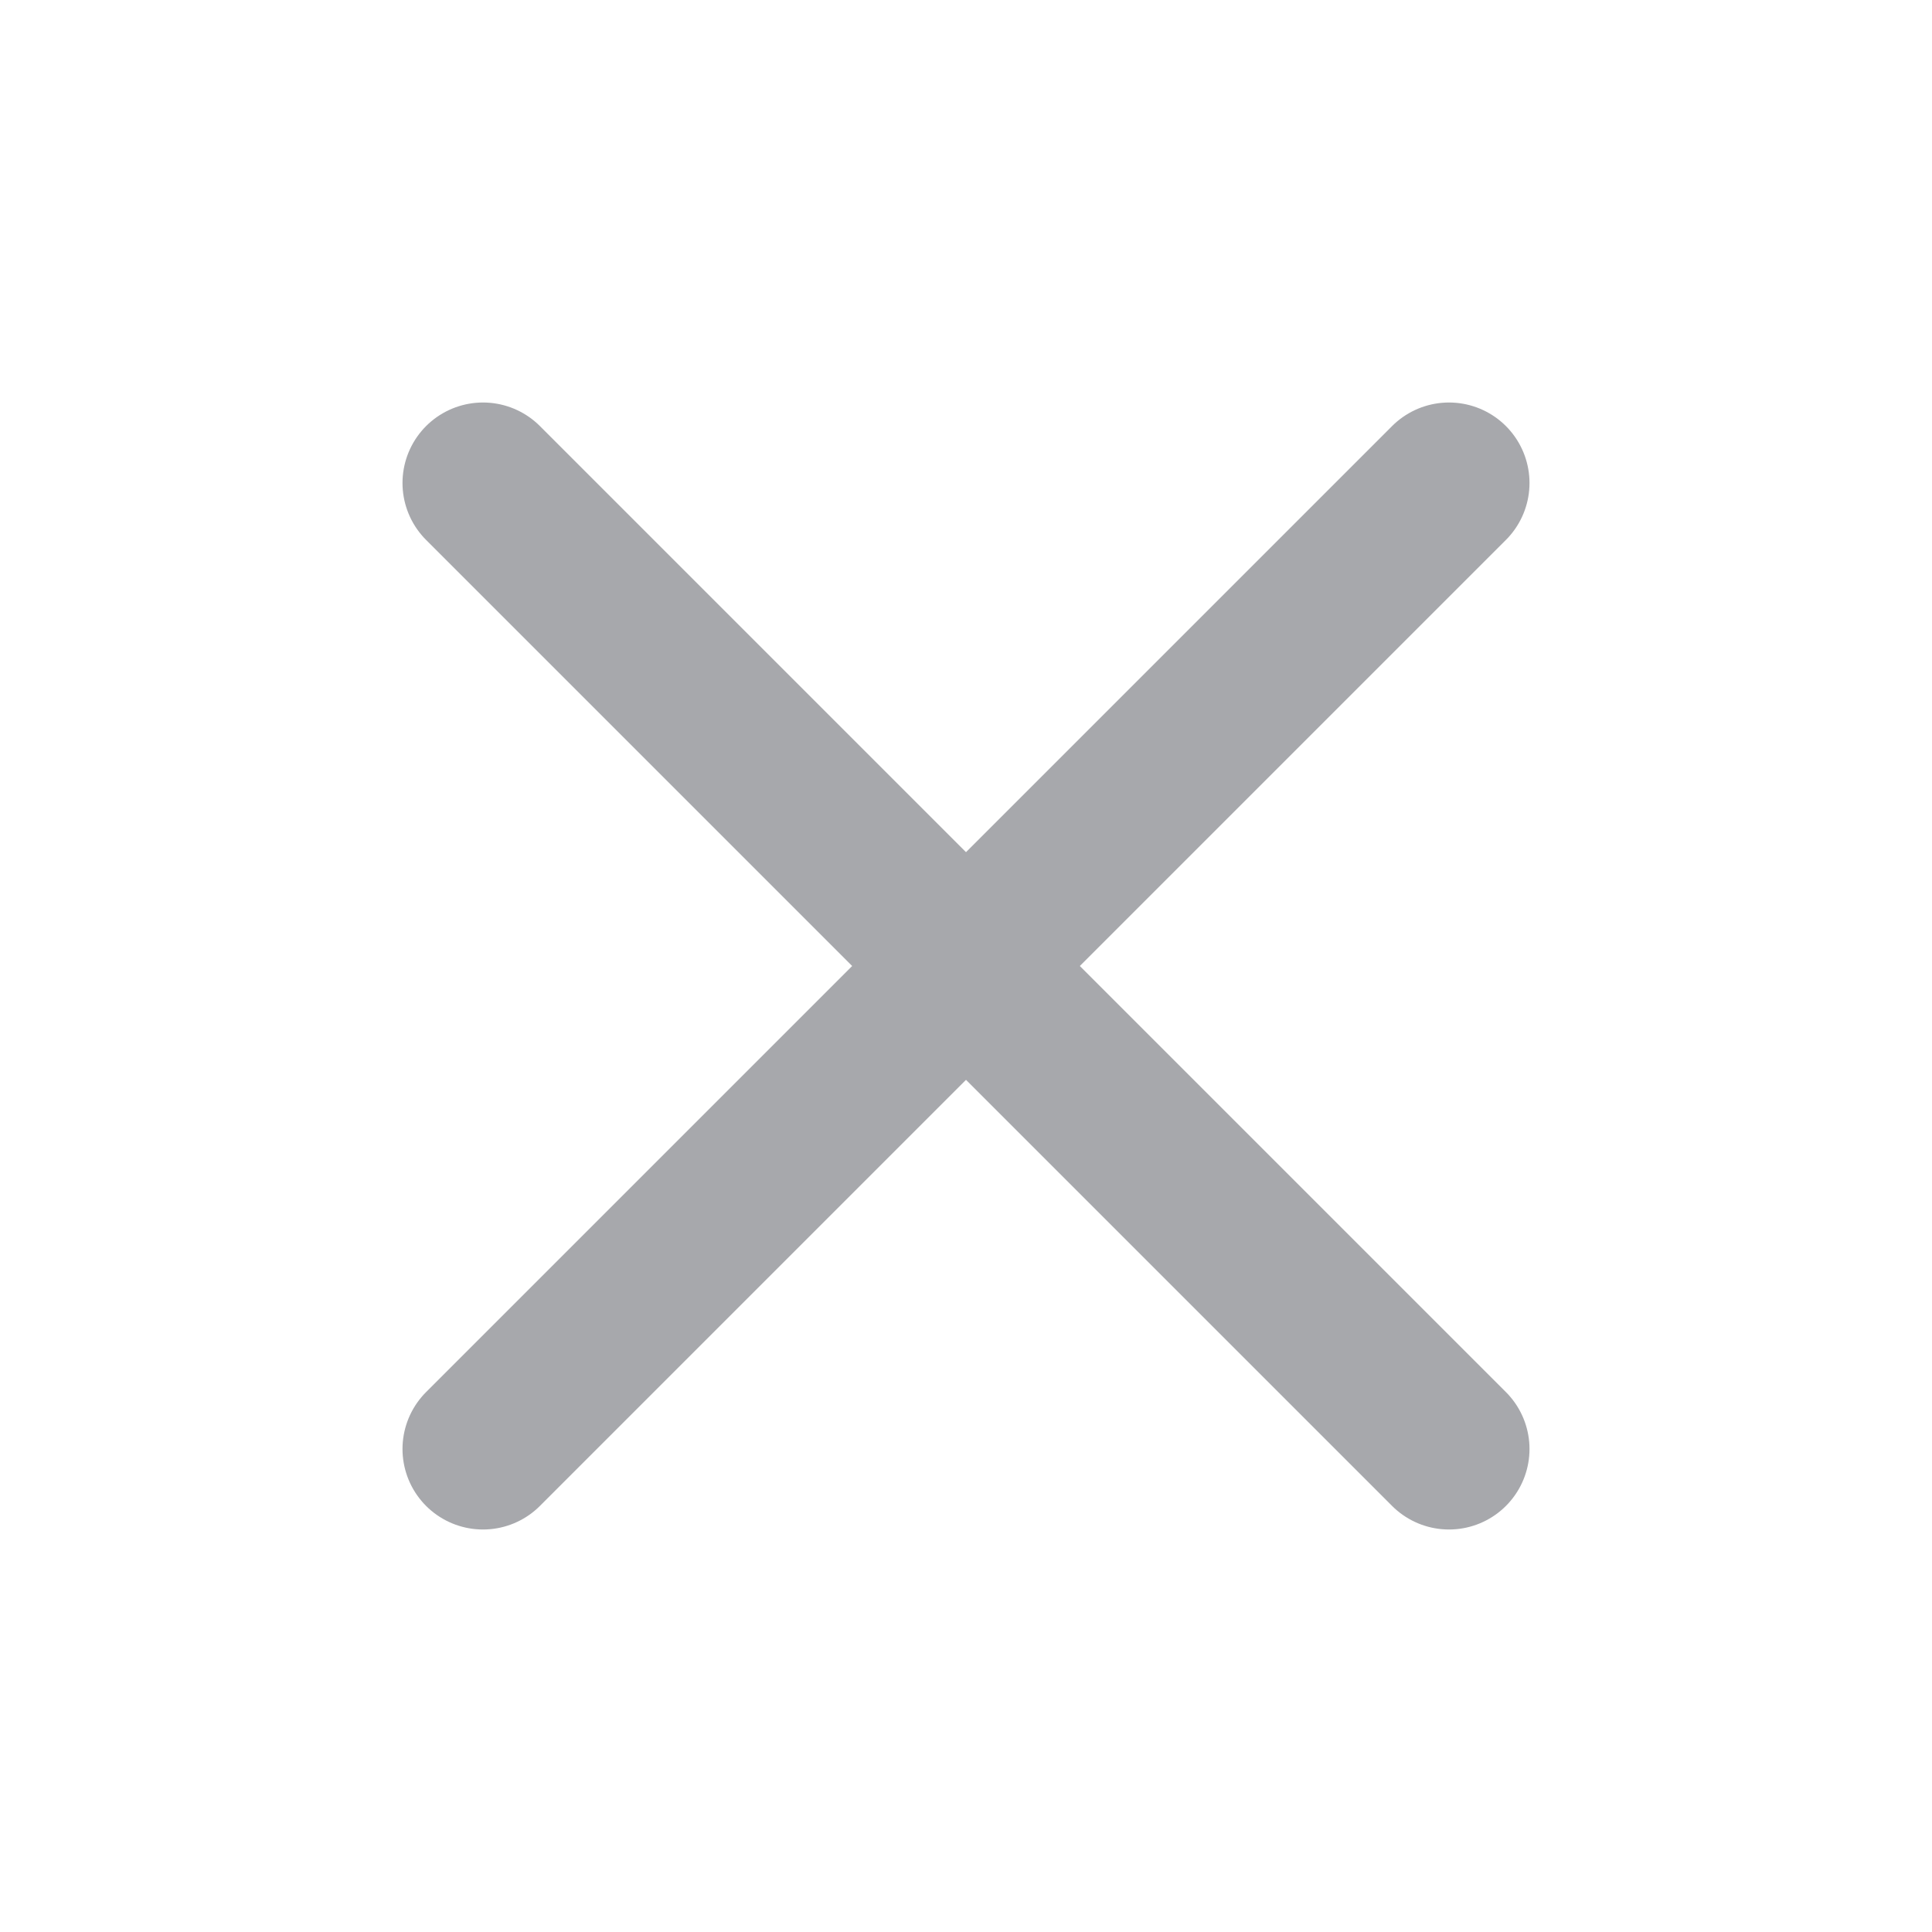
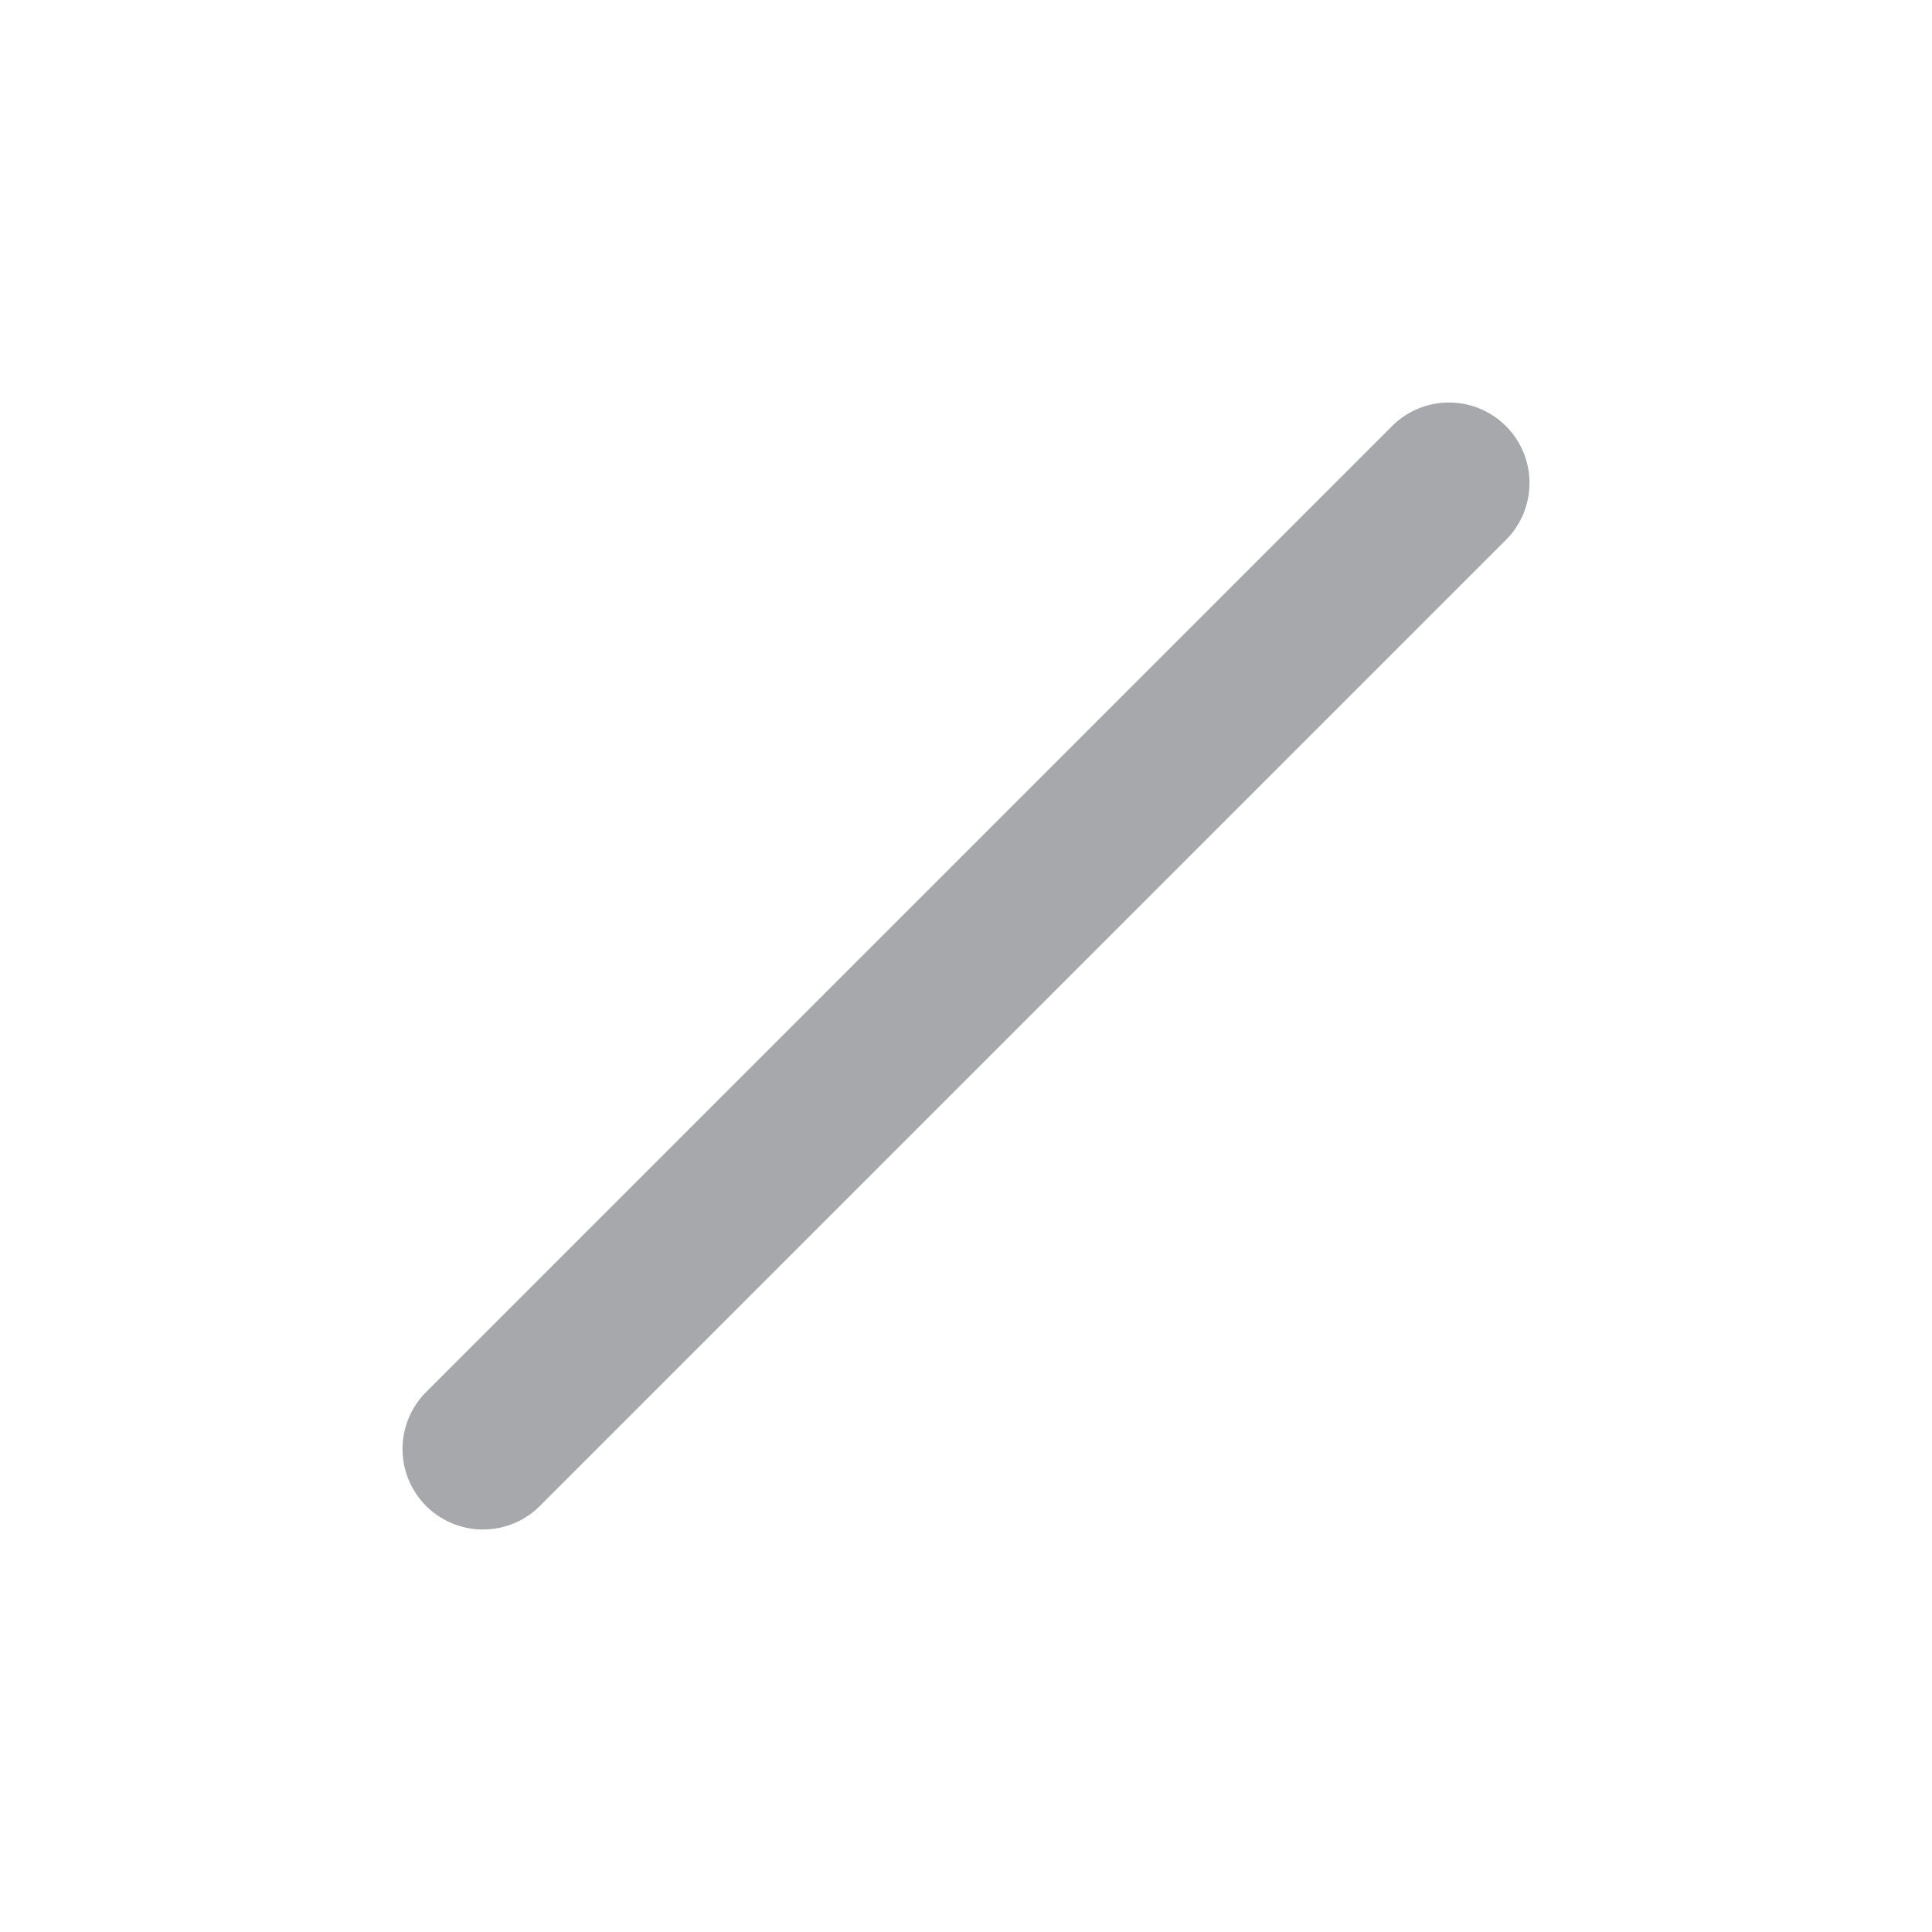
<svg xmlns="http://www.w3.org/2000/svg" width="24" height="24" viewBox="0 0 24 24" fill="none">
  <g opacity="0.48">
    <path d="M18 6L6 18" stroke="#474A52" stroke-width="2" stroke-linecap="round" stroke-linejoin="round" />
-     <path d="M6 6L18 18" stroke="#474A52" stroke-width="2" stroke-linecap="round" stroke-linejoin="round" />
  </g>
</svg>